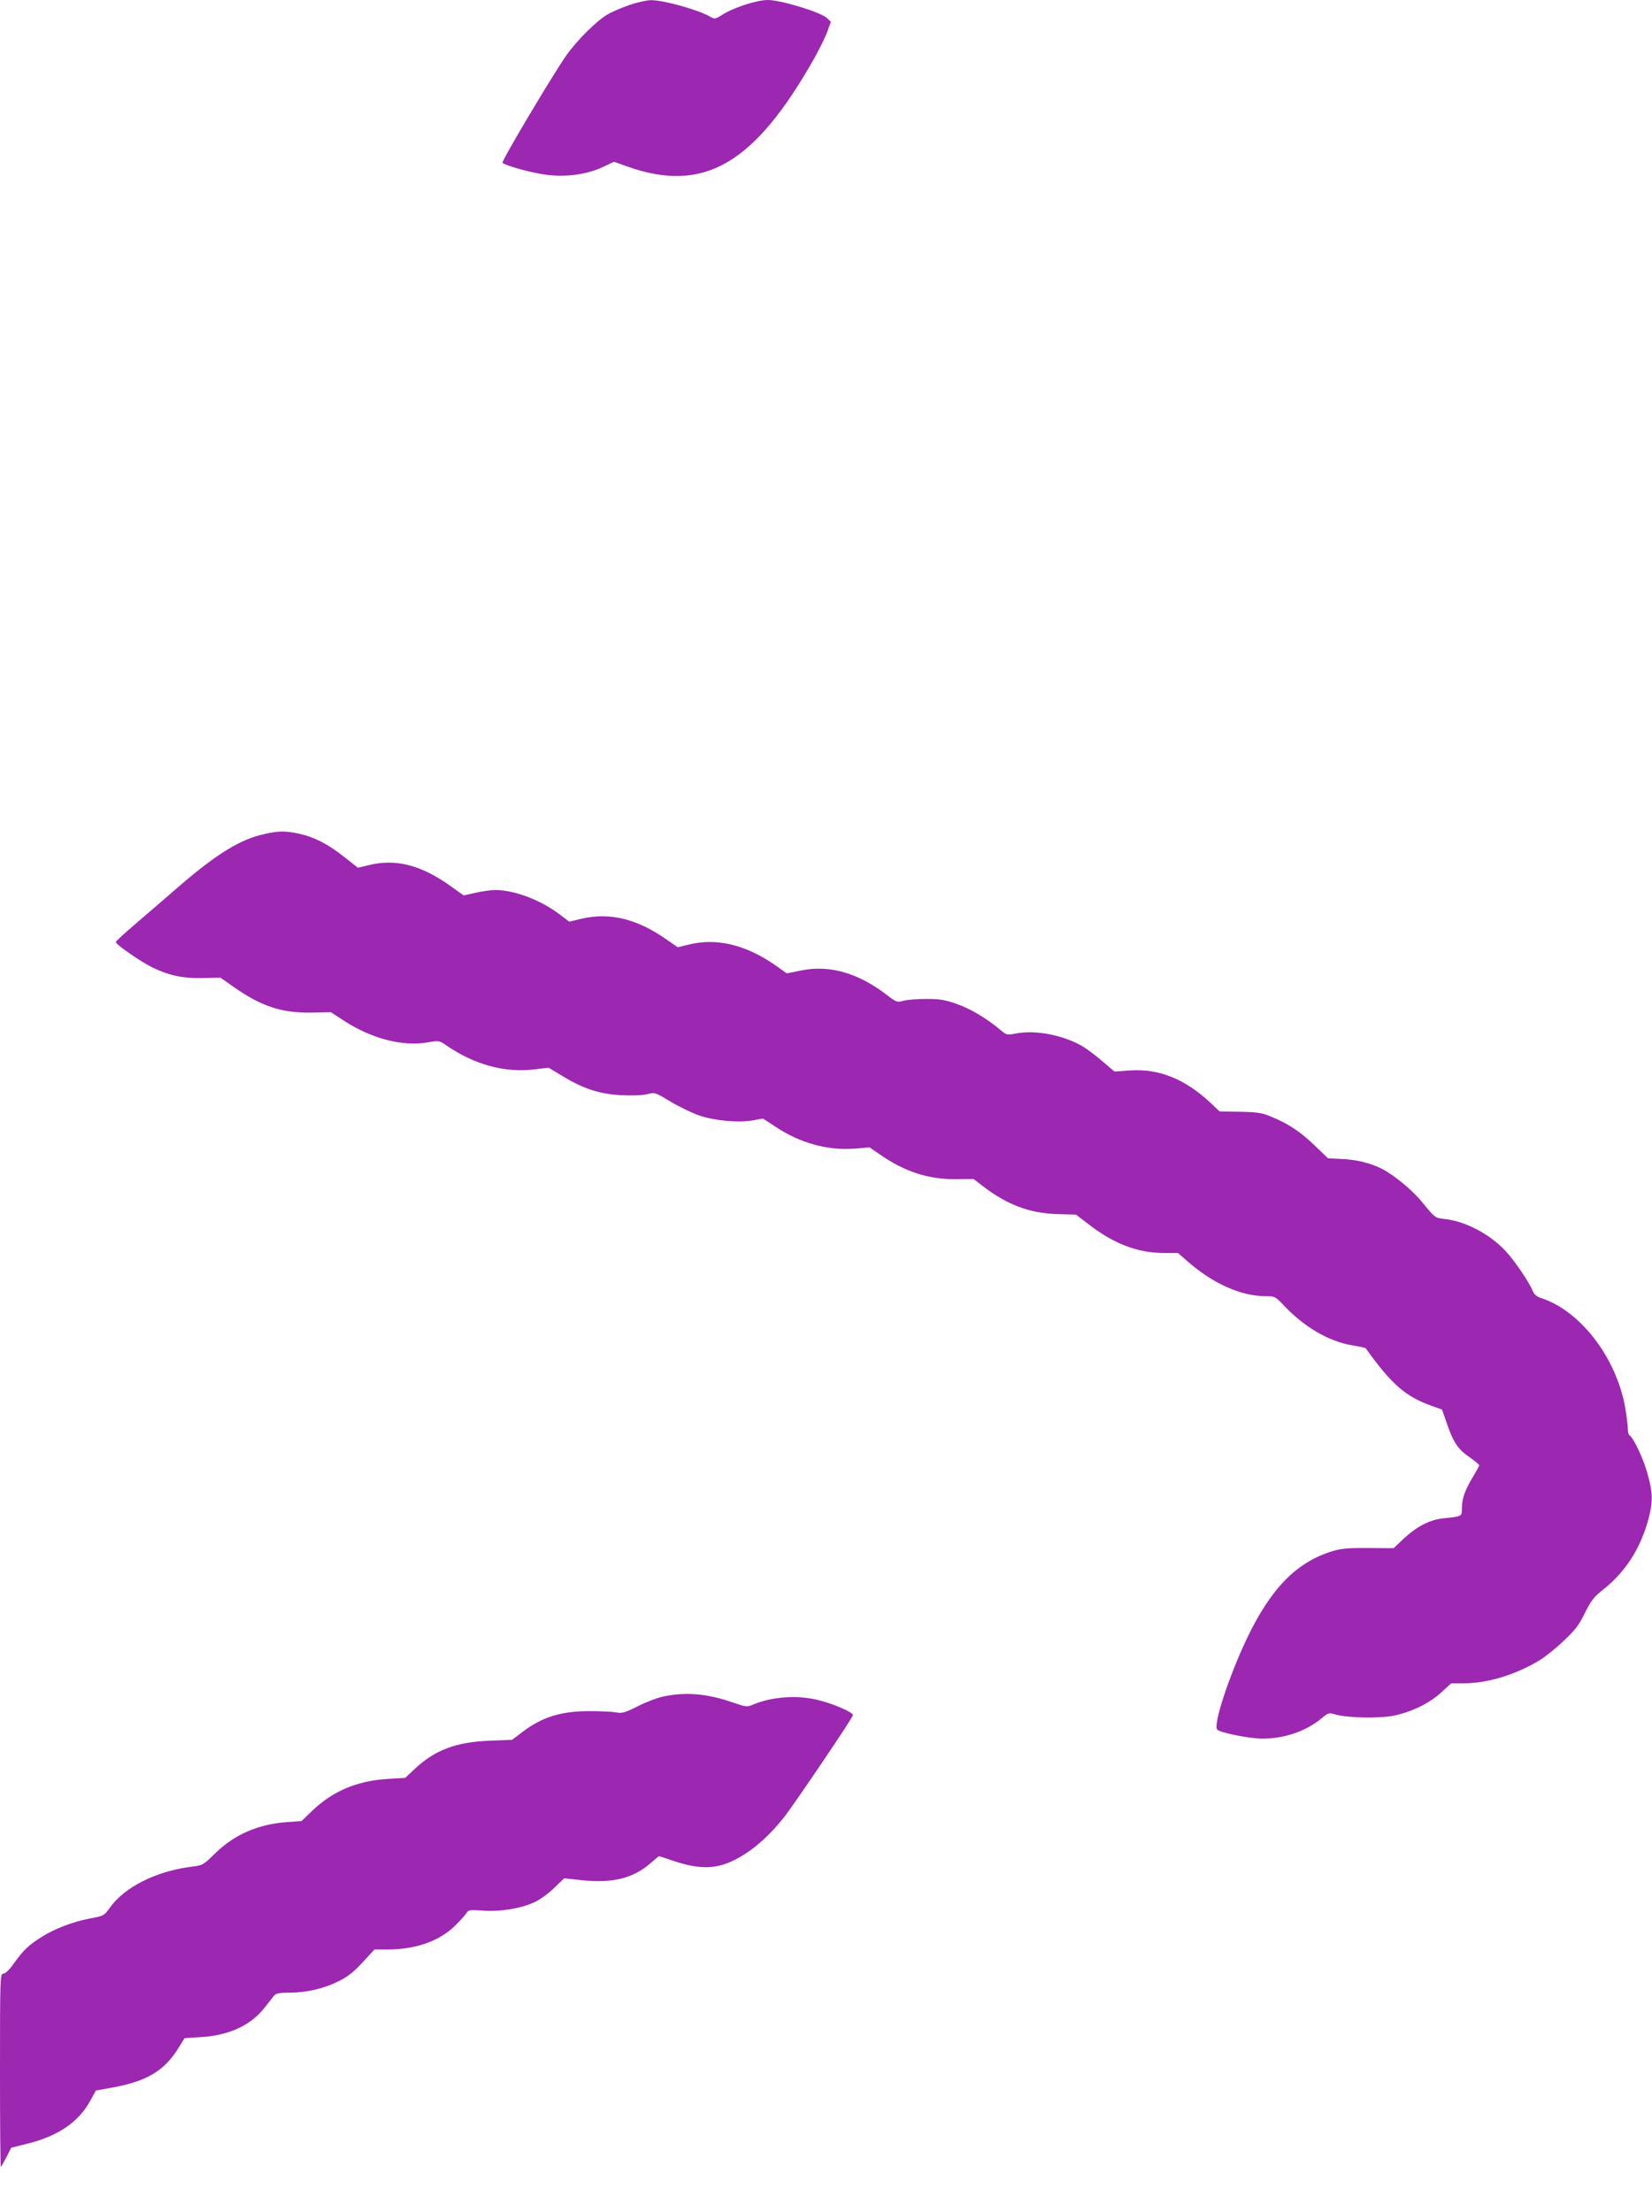
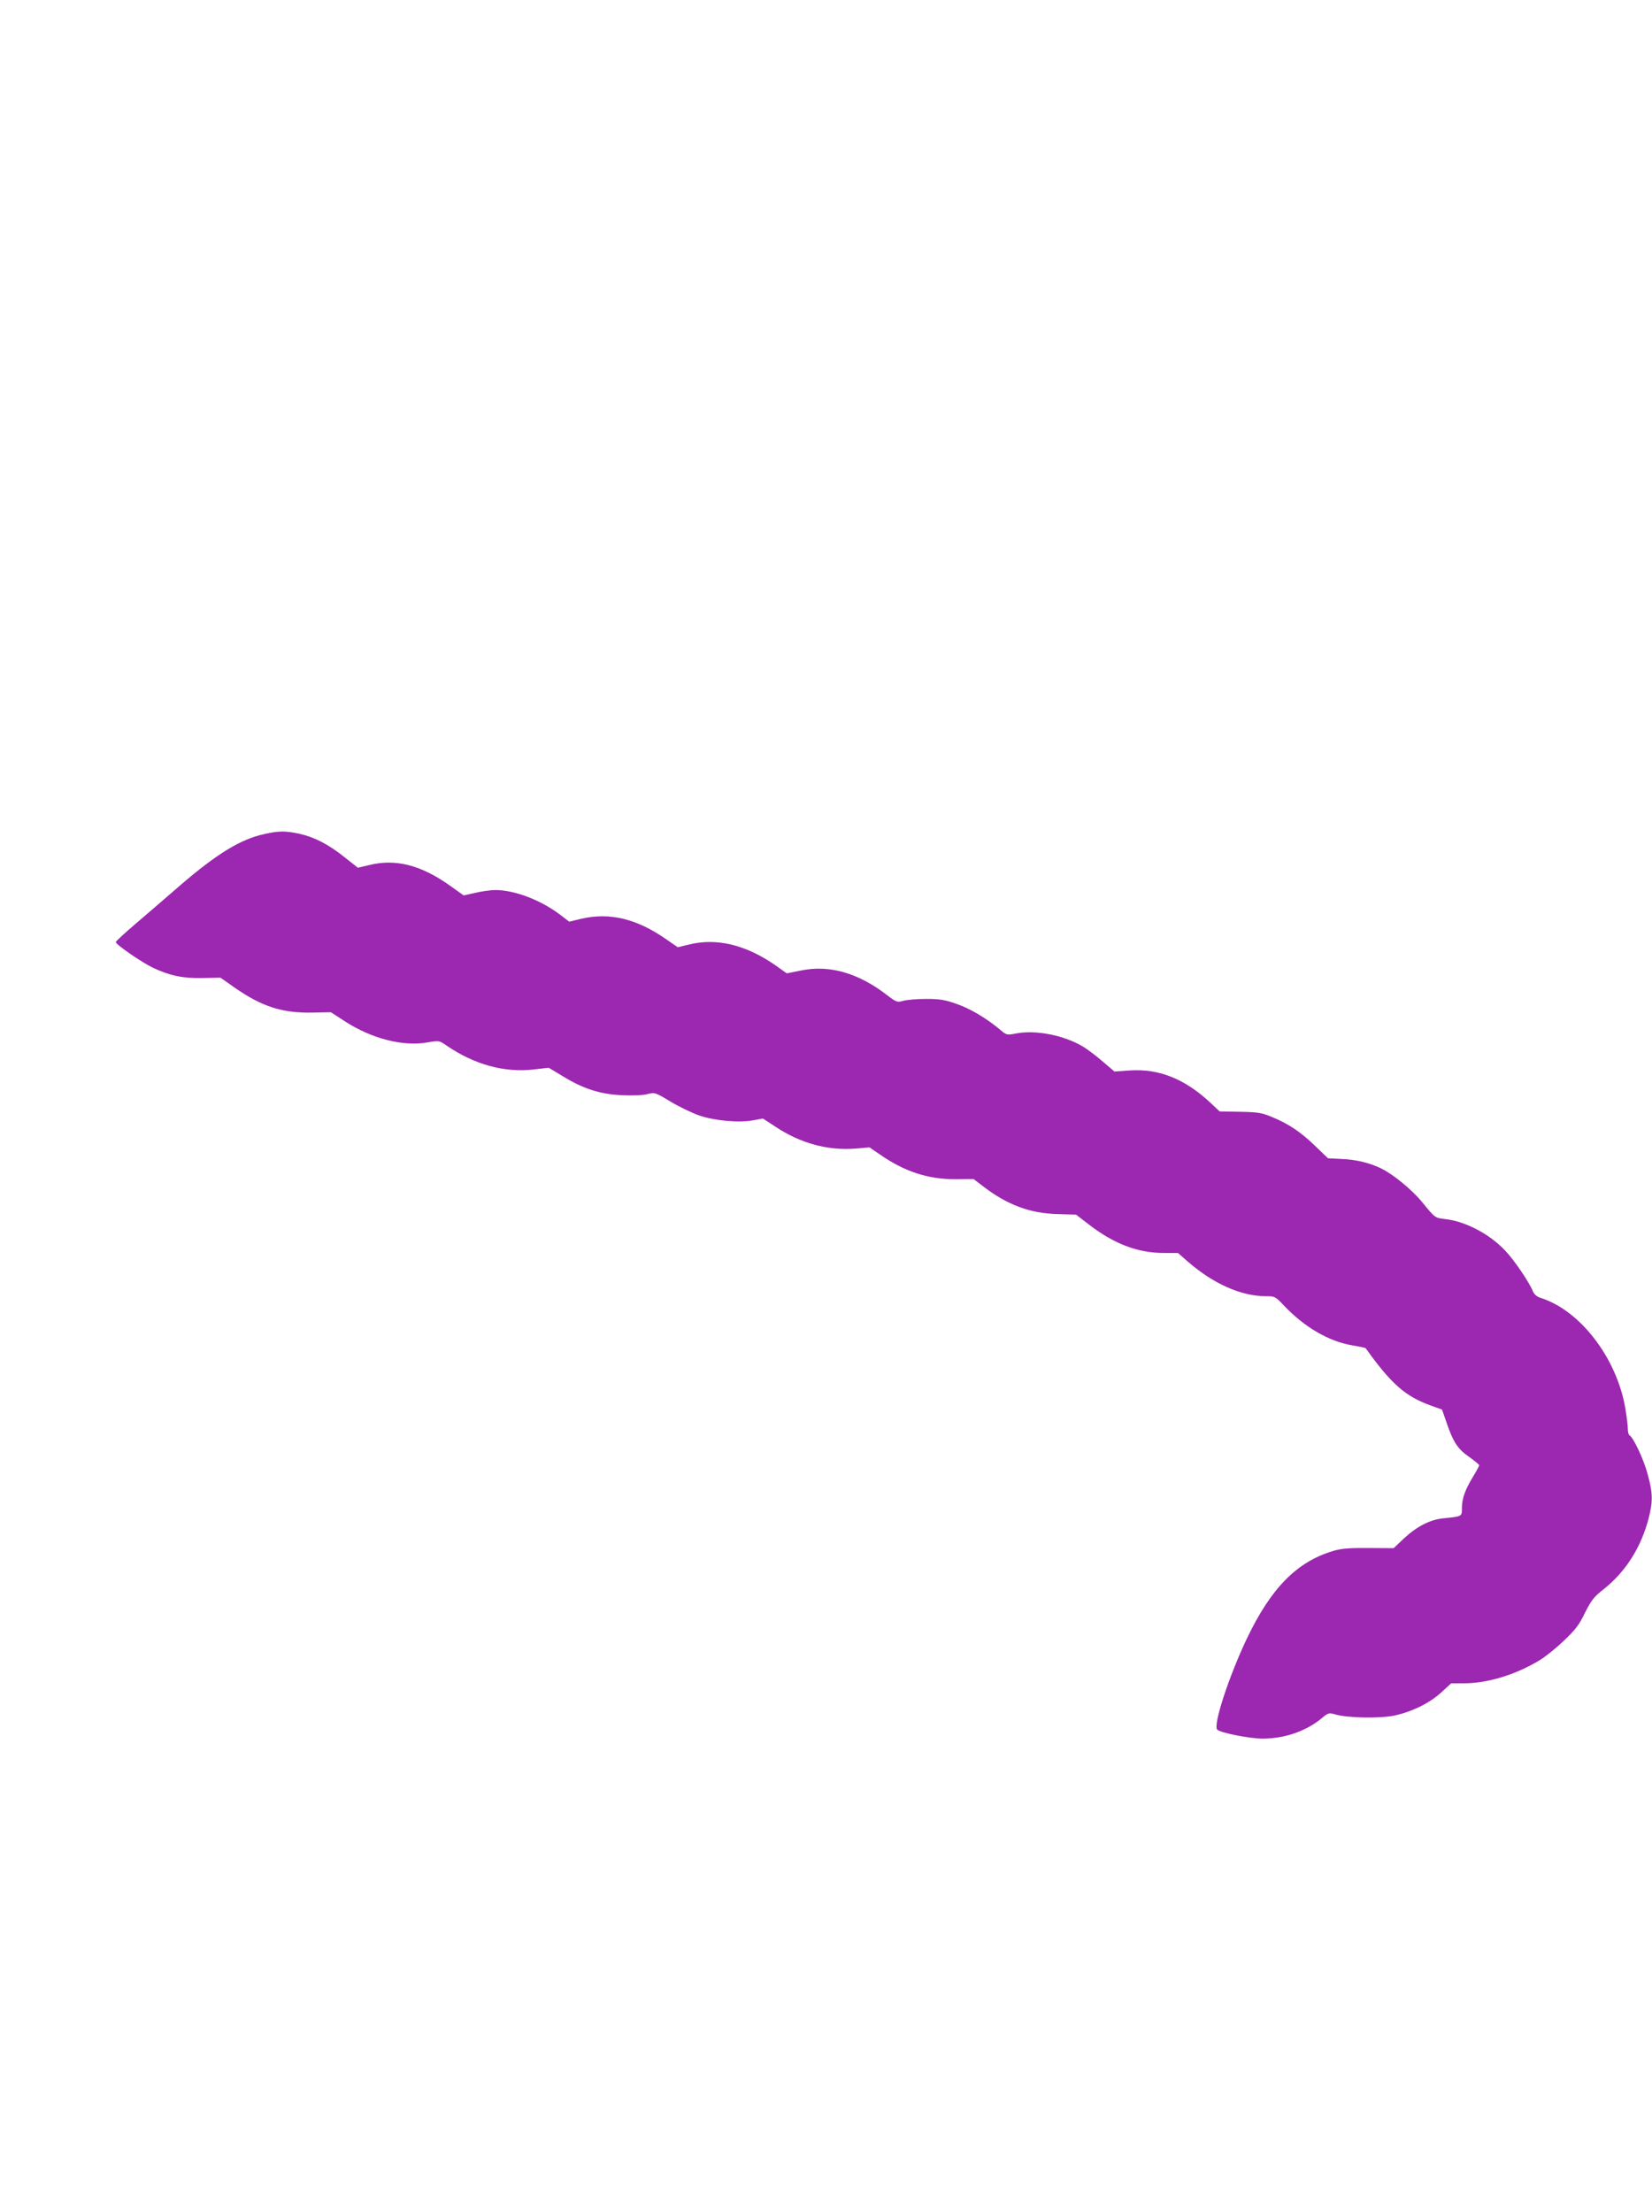
<svg xmlns="http://www.w3.org/2000/svg" version="1.0" width="956pt" height="1280pt" viewBox="0 0 956 1280" preserveAspectRatio="xMidYMid meet">
  <g transform="translate(0,1280) scale(0.1,-0.1)" fill="#9c27b0" stroke="none">
-     <path d="M3645 12772 c-44 -15 -103 -40 -130 -56 -63 -37 -177 -150 -238 -237 -78 -111 -377 -613 -369 -621 17 -17 174 -60 259 -70 112 -14 234 3 327 48 l59 28 76 -27 c444 -158 737 12 1085 629 31 56 65 125 75 155 l19 53 -23 22 c-37 34 -267 104 -341 104 -64 0 -198 -43 -265 -86 -40 -25 -44 -25 -69 -11 -67 40 -272 97 -344 96 -22 0 -77 -12 -121 -27z" />
    <path d="M1530 7974 c-137 -29 -275 -114 -490 -299 -69 -60 -180 -156 -247 -213 -68 -58 -123 -108 -123 -113 0 -14 151 -118 214 -148 97 -46 175 -63 290 -60 l102 2 81 -57 c158 -110 275 -148 447 -145 l111 2 80 -52 c156 -101 336 -147 476 -123 70 12 70 12 112 -17 162 -111 336 -159 507 -139 l85 10 83 -50 c118 -72 214 -103 339 -109 62 -3 120 -1 148 6 45 11 46 11 135 -43 50 -30 125 -66 168 -81 90 -30 228 -43 312 -27 l55 10 75 -49 c144 -95 301 -137 459 -125 l83 7 57 -39 c144 -101 282 -146 441 -145 l104 1 56 -43 c140 -107 271 -156 431 -160 l106 -3 74 -57 c145 -112 283 -165 435 -165 l81 0 57 -50 c147 -128 308 -200 452 -200 50 0 55 -2 101 -51 120 -127 259 -209 396 -233 43 -7 79 -15 80 -17 149 -208 230 -279 378 -332 l64 -23 26 -75 c38 -112 65 -154 131 -199 32 -23 58 -44 58 -48 0 -4 -16 -34 -36 -67 -46 -76 -64 -126 -64 -181 0 -49 2 -48 -105 -59 -78 -7 -154 -46 -230 -116 l-60 -57 -145 1 c-112 1 -159 -3 -205 -17 -211 -63 -360 -215 -500 -508 -105 -222 -196 -500 -171 -526 17 -18 188 -52 262 -52 126 0 249 42 339 115 41 35 46 36 82 25 72 -21 262 -24 345 -6 102 23 202 72 269 134 l57 52 71 0 c138 0 298 48 438 132 31 18 94 68 140 112 69 65 91 93 125 164 37 73 52 93 110 138 127 102 213 238 258 406 26 102 25 150 -6 261 -23 85 -81 208 -104 222 -6 3 -10 21 -10 39 0 18 -7 73 -15 121 -51 289 -259 560 -486 634 -26 8 -41 21 -50 43 -21 51 -106 176 -156 229 -90 97 -231 172 -349 185 -61 8 -57 4 -134 98 -57 70 -165 159 -235 194 -66 33 -149 53 -232 56 l-78 4 -76 73 c-82 79 -151 126 -251 167 -55 23 -79 27 -181 29 l-119 2 -51 48 c-149 140 -300 201 -470 189 l-88 -6 -69 59 c-38 33 -89 71 -114 86 -110 65 -270 96 -381 76 -58 -11 -60 -11 -95 19 -77 65 -176 125 -254 151 -67 24 -98 29 -176 29 -52 0 -112 -5 -133 -11 -35 -10 -40 -8 -95 34 -165 127 -331 175 -494 142 l-85 -17 -65 46 c-172 120 -343 161 -504 120 l-62 -15 -65 45 c-171 120 -328 158 -493 120 l-70 -17 -55 42 c-110 83 -261 141 -372 141 -26 0 -79 -7 -116 -16 l-68 -15 -77 55 c-169 121 -318 159 -472 120 l-63 -15 -77 61 c-94 75 -176 117 -263 136 -81 17 -117 17 -201 -2z" />
-     <path d="M3840 2984 c-36 -7 -103 -33 -150 -57 -74 -37 -90 -42 -125 -35 -22 4 -90 7 -150 7 -165 1 -277 -33 -391 -120 l-61 -46 -129 -5 c-198 -8 -319 -54 -439 -168 l-50 -47 -100 -6 c-179 -11 -319 -70 -440 -186 l-60 -58 -85 -6 c-166 -12 -304 -72 -415 -181 -69 -67 -71 -69 -137 -77 -204 -26 -387 -117 -472 -237 -34 -47 -36 -48 -118 -63 -98 -19 -202 -59 -278 -107 -72 -45 -103 -74 -157 -149 -28 -40 -52 -63 -64 -63 -18 0 -19 -15 -19 -562 0 -309 2 -559 5 -556 3 3 18 29 33 58 l27 53 92 23 c179 44 297 125 365 248 l33 60 95 17 c197 36 298 95 379 223 l39 63 94 6 c162 9 289 68 368 169 23 29 48 61 56 71 11 13 30 17 86 17 100 0 200 23 285 65 55 27 88 53 141 110 l69 75 79 0 c165 1 301 50 393 143 30 30 58 62 63 71 8 15 21 16 91 11 102 -8 228 13 305 51 31 15 81 52 111 82 l56 54 100 -11 c178 -19 298 10 398 97 27 23 49 42 51 42 1 0 36 -11 76 -25 167 -57 266 -52 389 18 92 52 183 135 265 241 60 78 382 554 392 581 6 15 -114 68 -208 90 -119 28 -264 17 -370 -28 -35 -15 -40 -14 -120 13 -146 51 -271 61 -398 34z" />
  </g>
</svg>